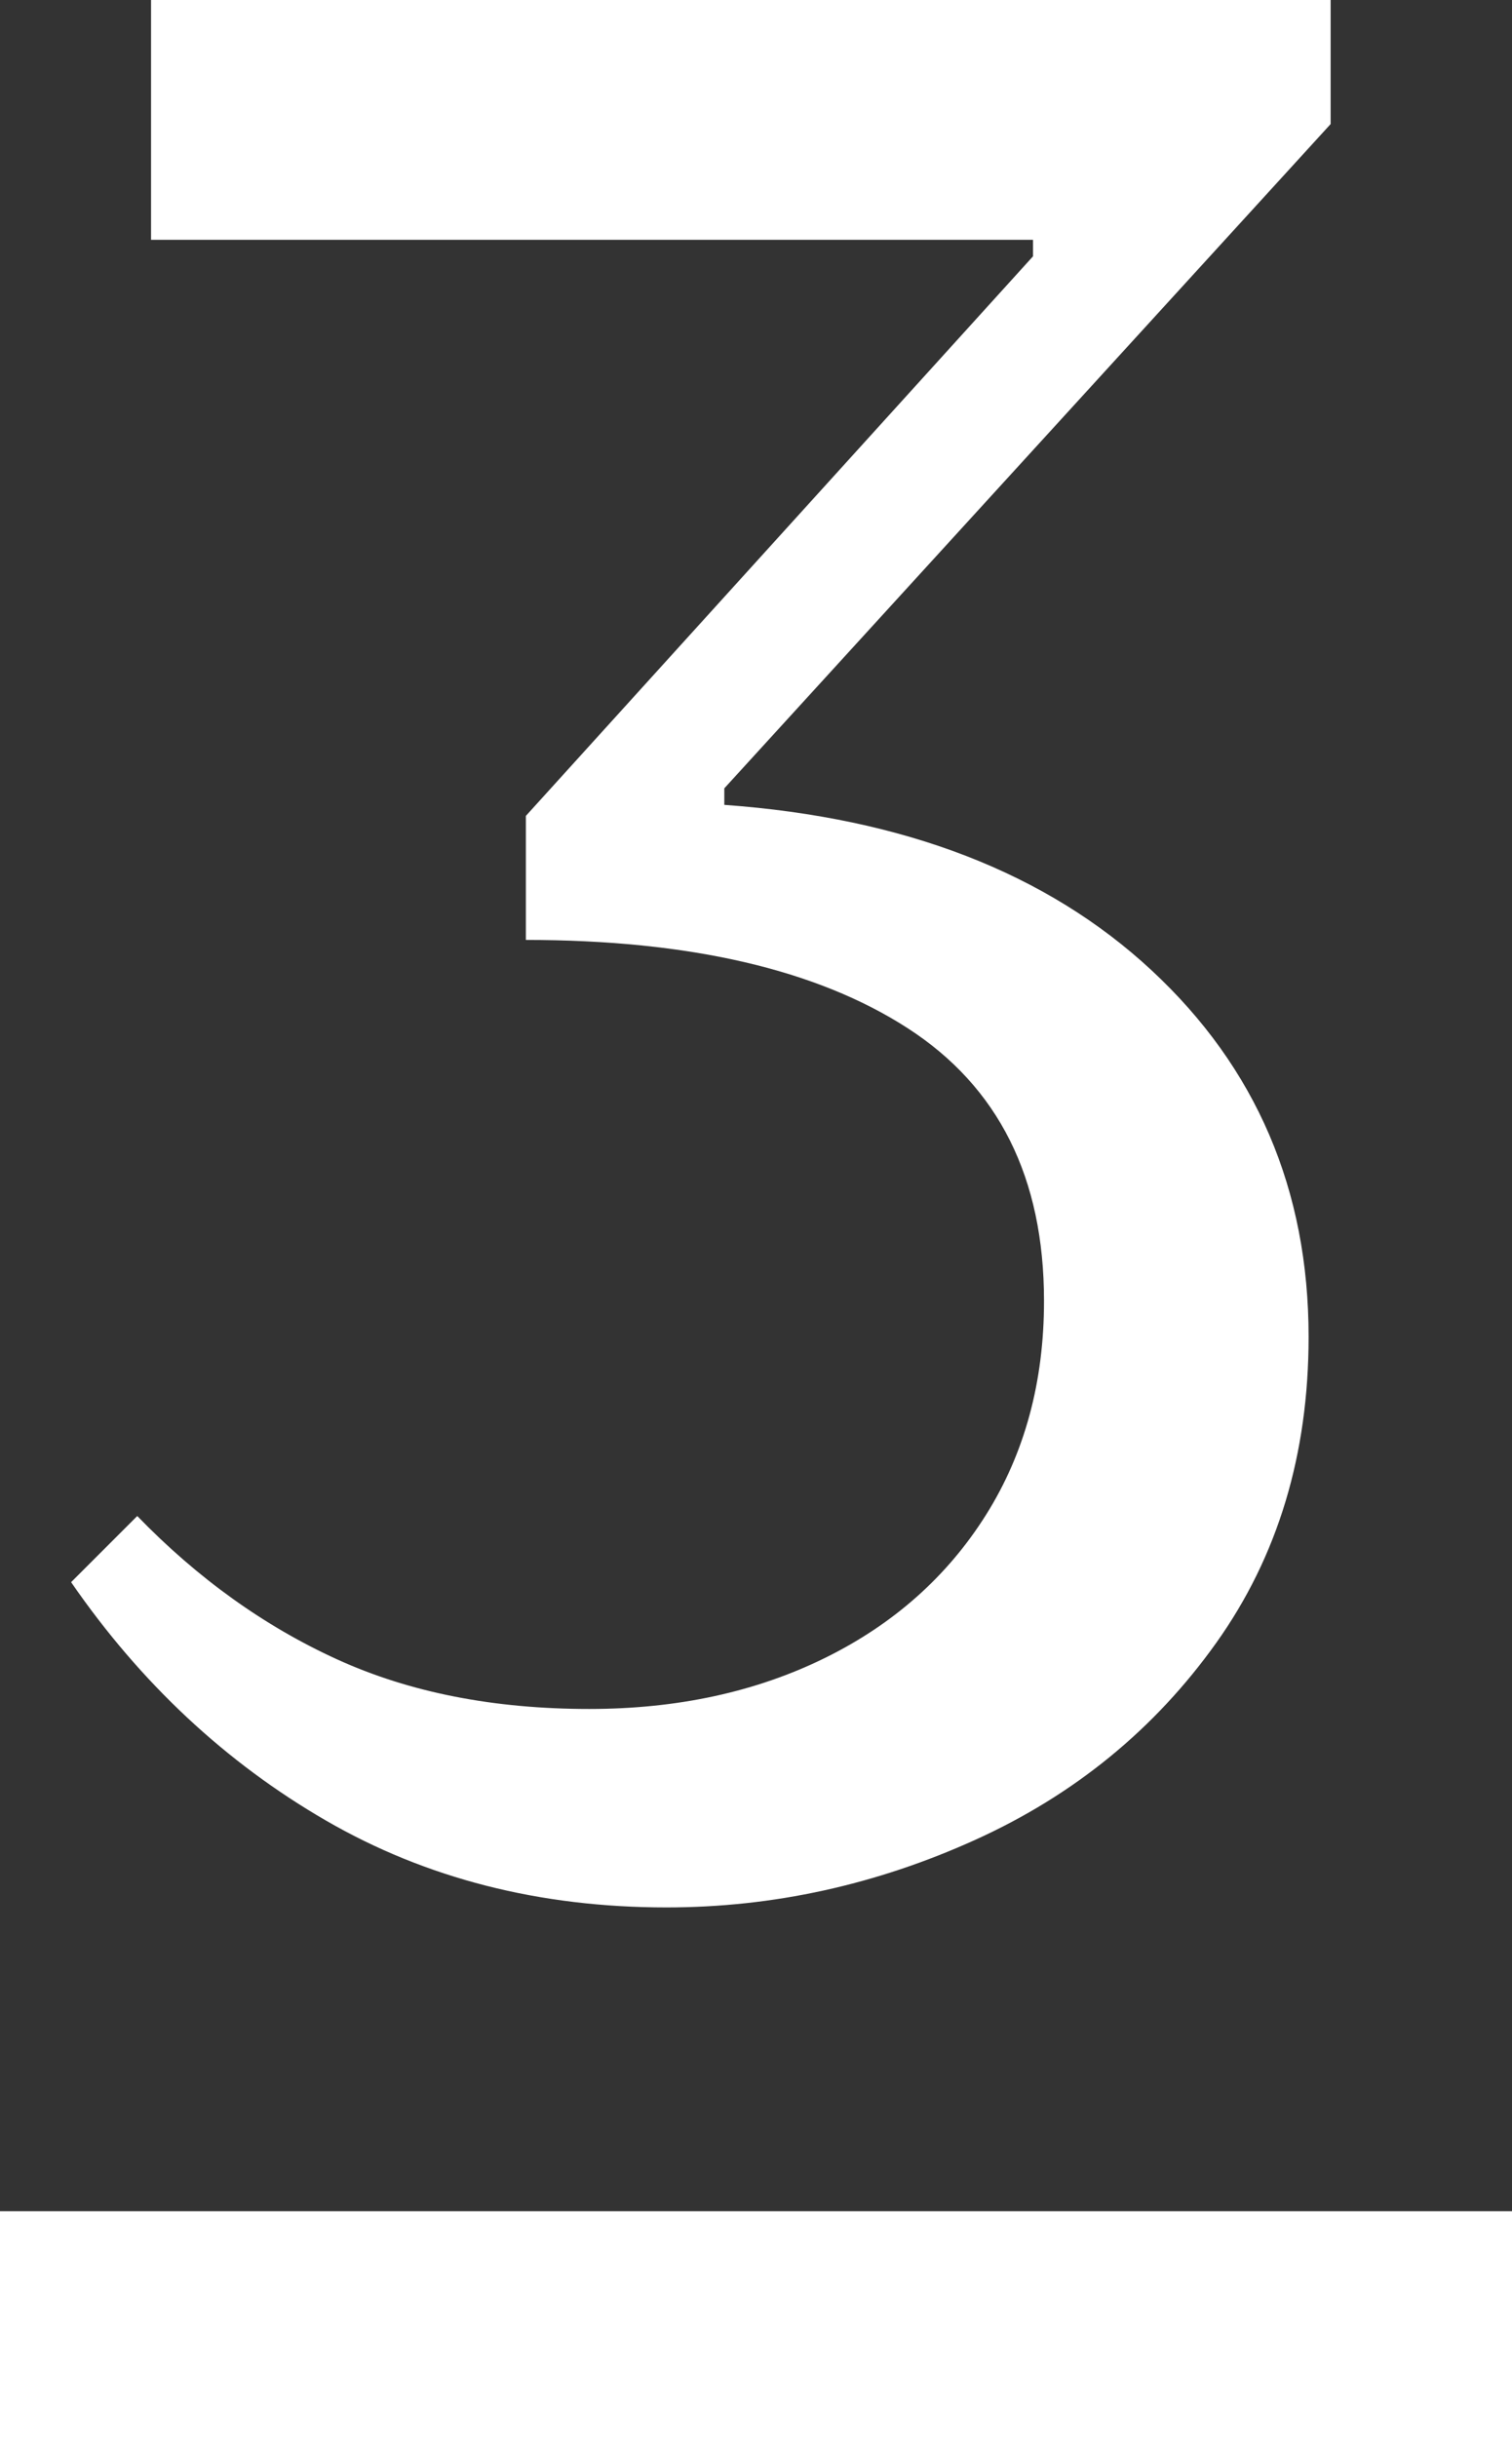
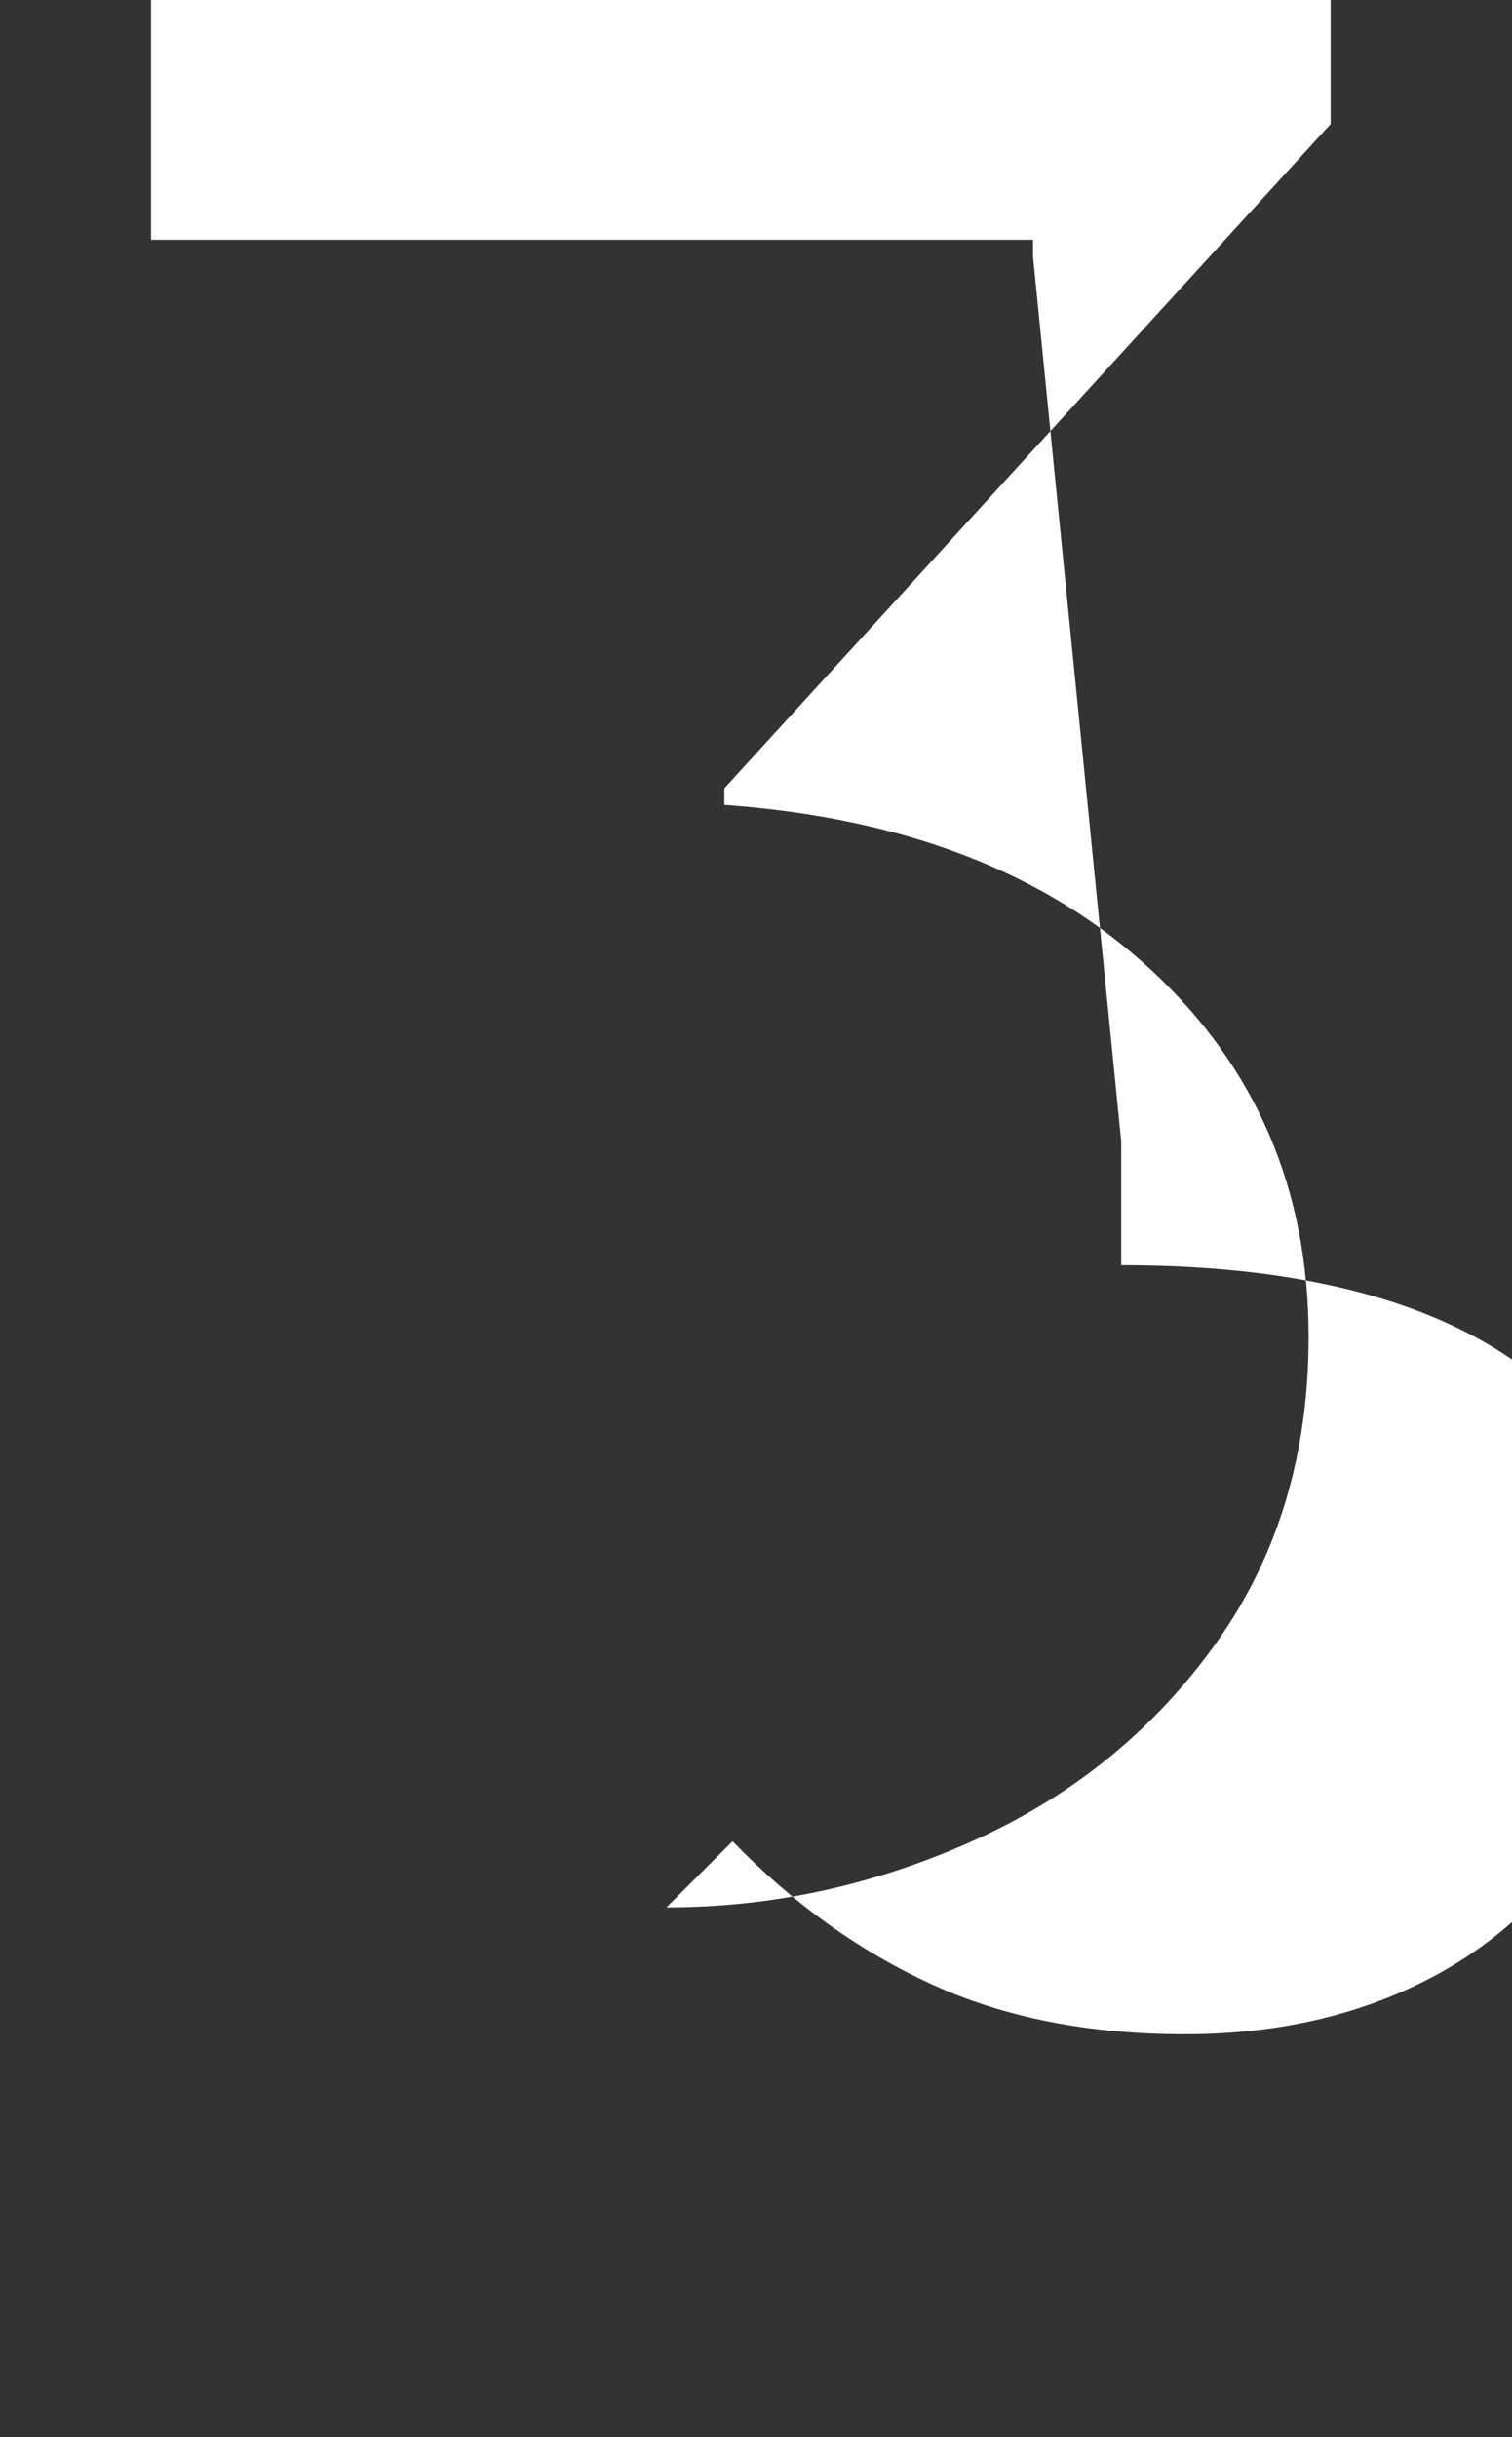
<svg xmlns="http://www.w3.org/2000/svg" viewBox="0 0 54.86 88.42">
  <rect x="0" y="0" width="54.86" height="88.42" fill="#333333" stroke="none" />
  <defs>
    <style>
.cls-1 { fill: #fff; }
</style>
  </defs>
-   <path class="cls-1" d="M24.18,69.2c-4.6,0-8.72-1.05-12.35-3.15-3.63-2.1-6.72-4.98-9.25-8.65l2.4-2.4c2.2,2.27,4.62,4,7.25,5.2,2.63,1.2,5.68,1.8,9.15,1.8,3.2,0,6.05-.62,8.55-1.85,2.5-1.23,4.45-2.97,5.85-5.2,1.4-2.23,2.1-4.82,2.1-7.75,0-4.47-1.65-7.77-4.95-9.9-3.3-2.13-7.92-3.2-13.85-3.2v-4.5L37.48,9.3v-.6H5.48V0H48.28V4.5L26.28,28.6v.6c6.53,.47,11.7,2.47,15.5,6,3.8,3.53,5.7,7.97,5.7,13.3,0,4.27-1.12,7.97-3.35,11.1-2.23,3.13-5.15,5.52-8.75,7.15-3.6,1.63-7.33,2.45-11.2,2.45Z" />
-   <rect class="cls-1" y="80.22" width="54.86" height="8.2" />
+   <path class="cls-1" d="M24.18,69.2l2.4-2.4c2.2,2.27,4.62,4,7.25,5.2,2.63,1.2,5.68,1.8,9.15,1.8,3.2,0,6.05-.62,8.55-1.85,2.5-1.23,4.45-2.97,5.85-5.2,1.4-2.23,2.1-4.82,2.1-7.75,0-4.47-1.65-7.77-4.95-9.9-3.3-2.13-7.92-3.2-13.85-3.2v-4.5L37.48,9.3v-.6H5.48V0H48.28V4.5L26.28,28.6v.6c6.53,.47,11.7,2.47,15.5,6,3.8,3.53,5.7,7.97,5.7,13.3,0,4.27-1.12,7.97-3.35,11.1-2.23,3.13-5.15,5.52-8.75,7.15-3.6,1.63-7.33,2.45-11.2,2.45Z" />
</svg>